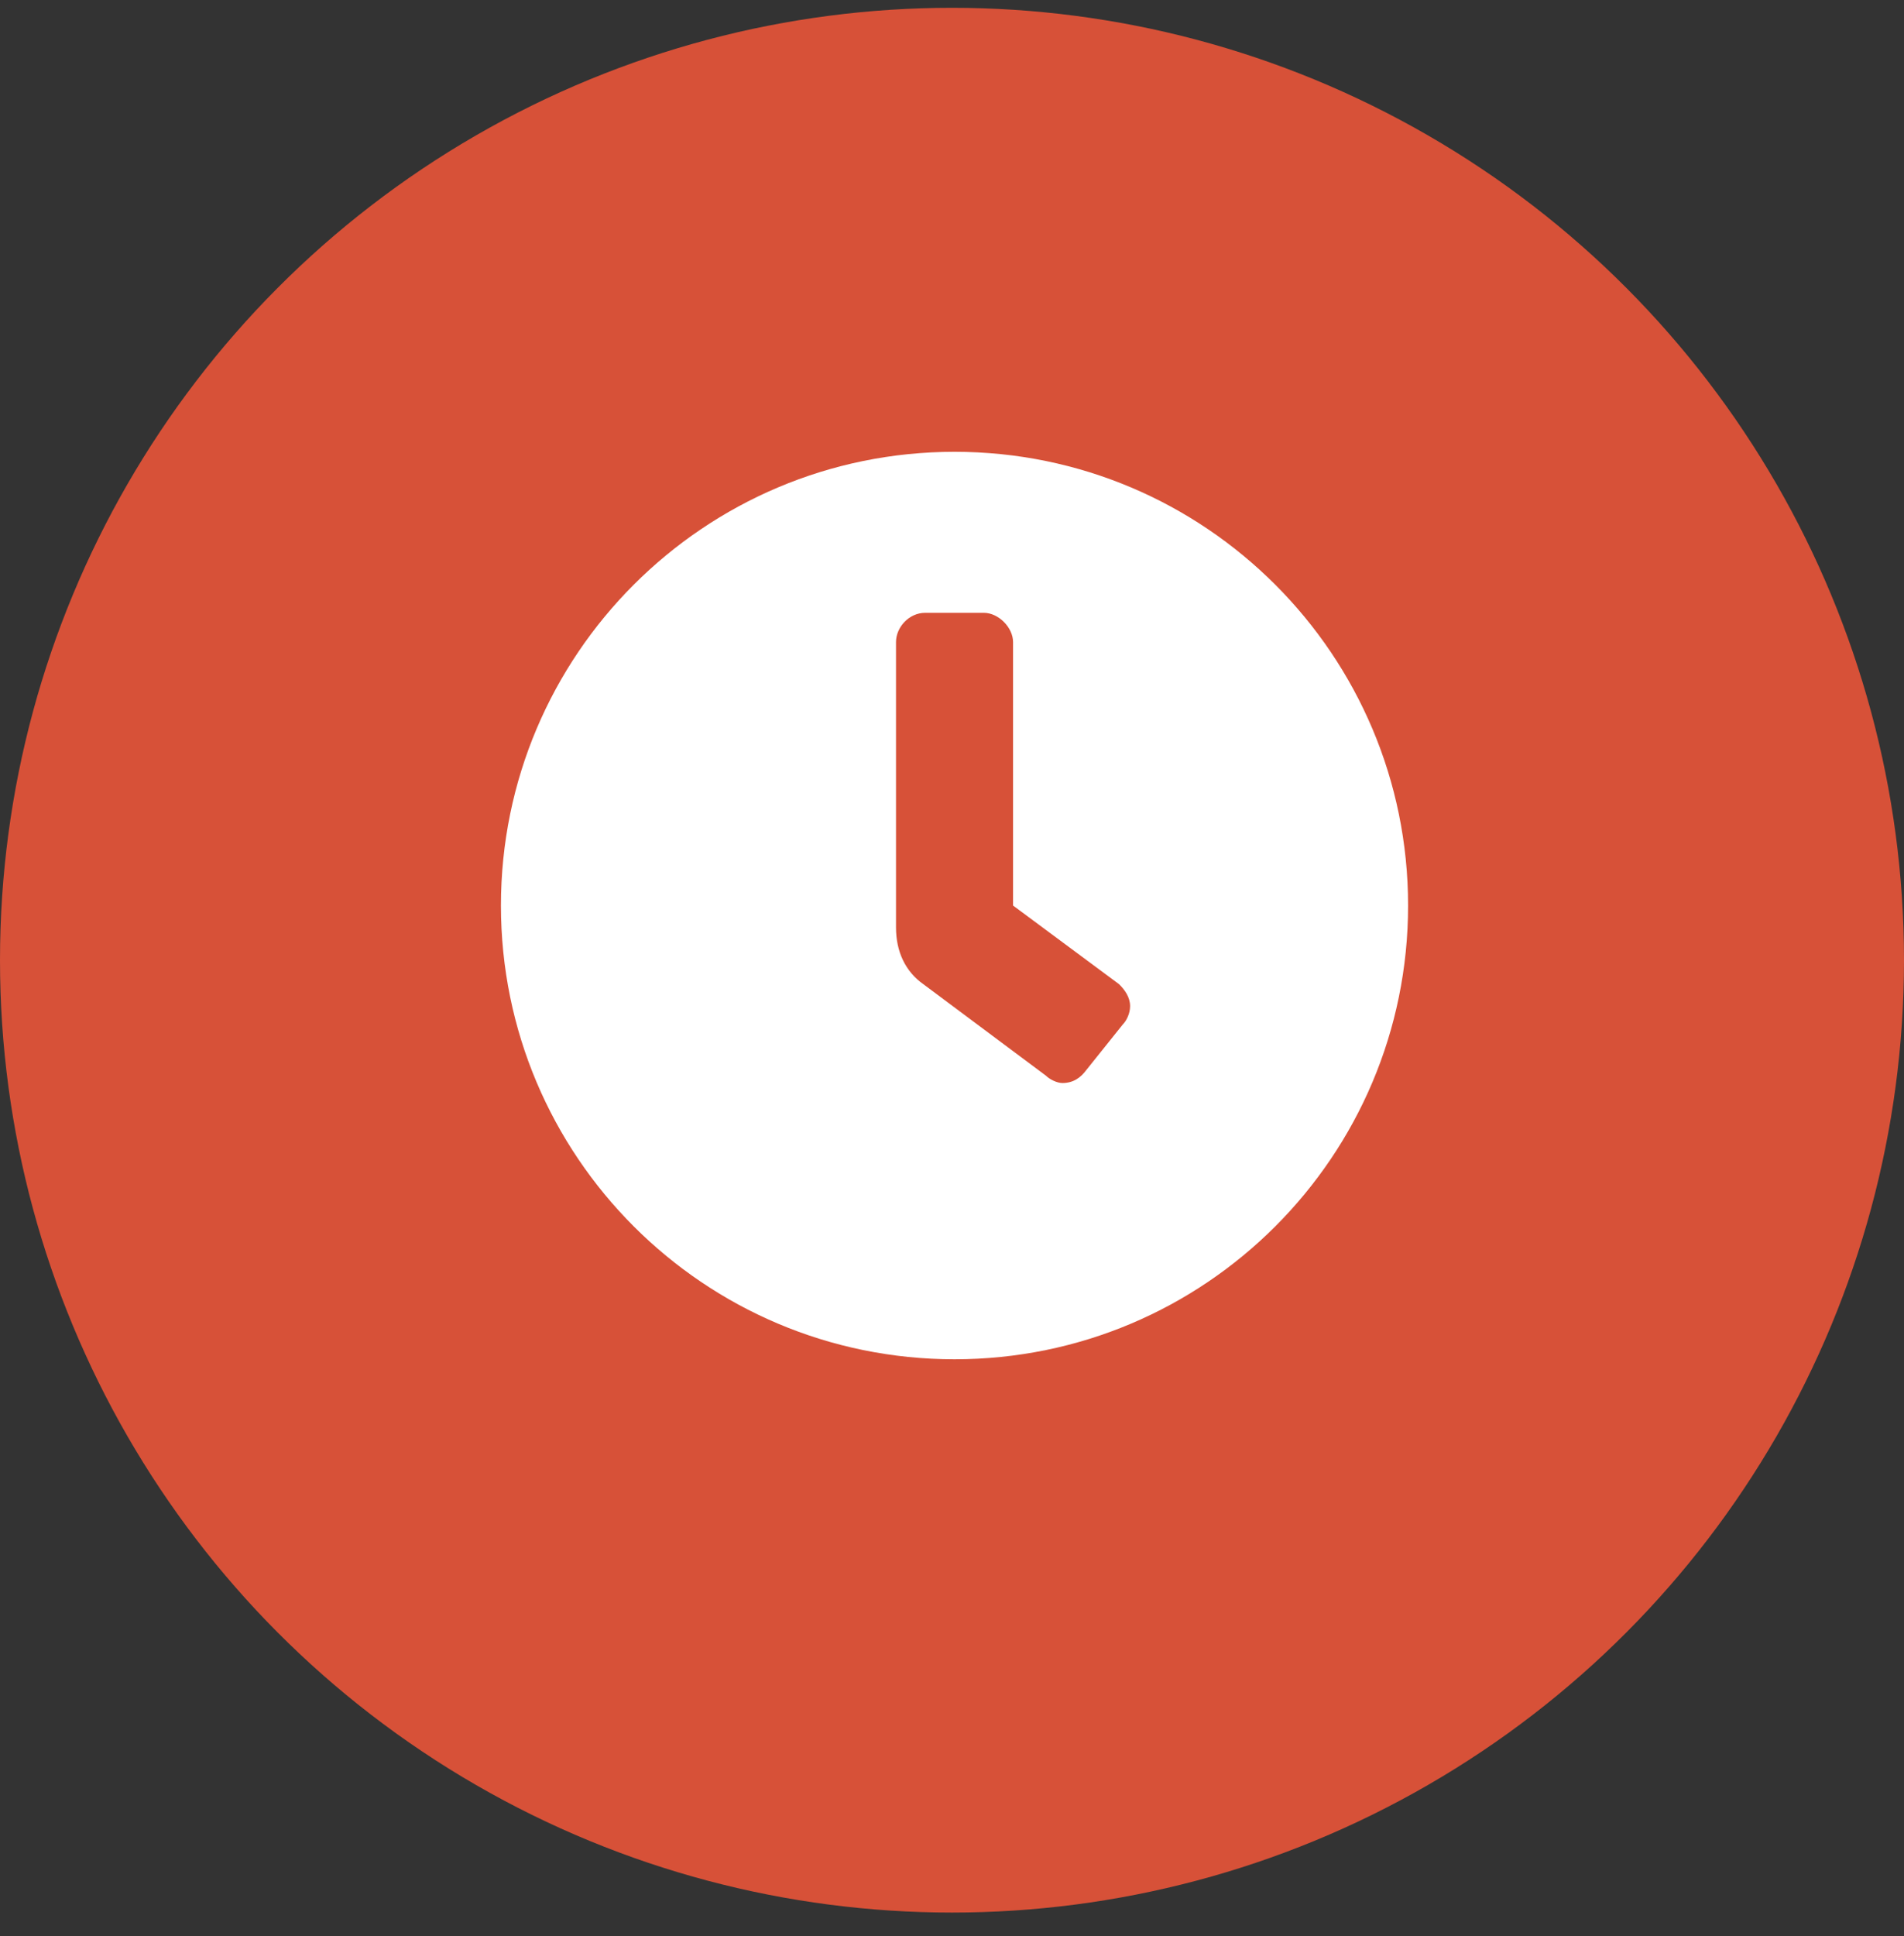
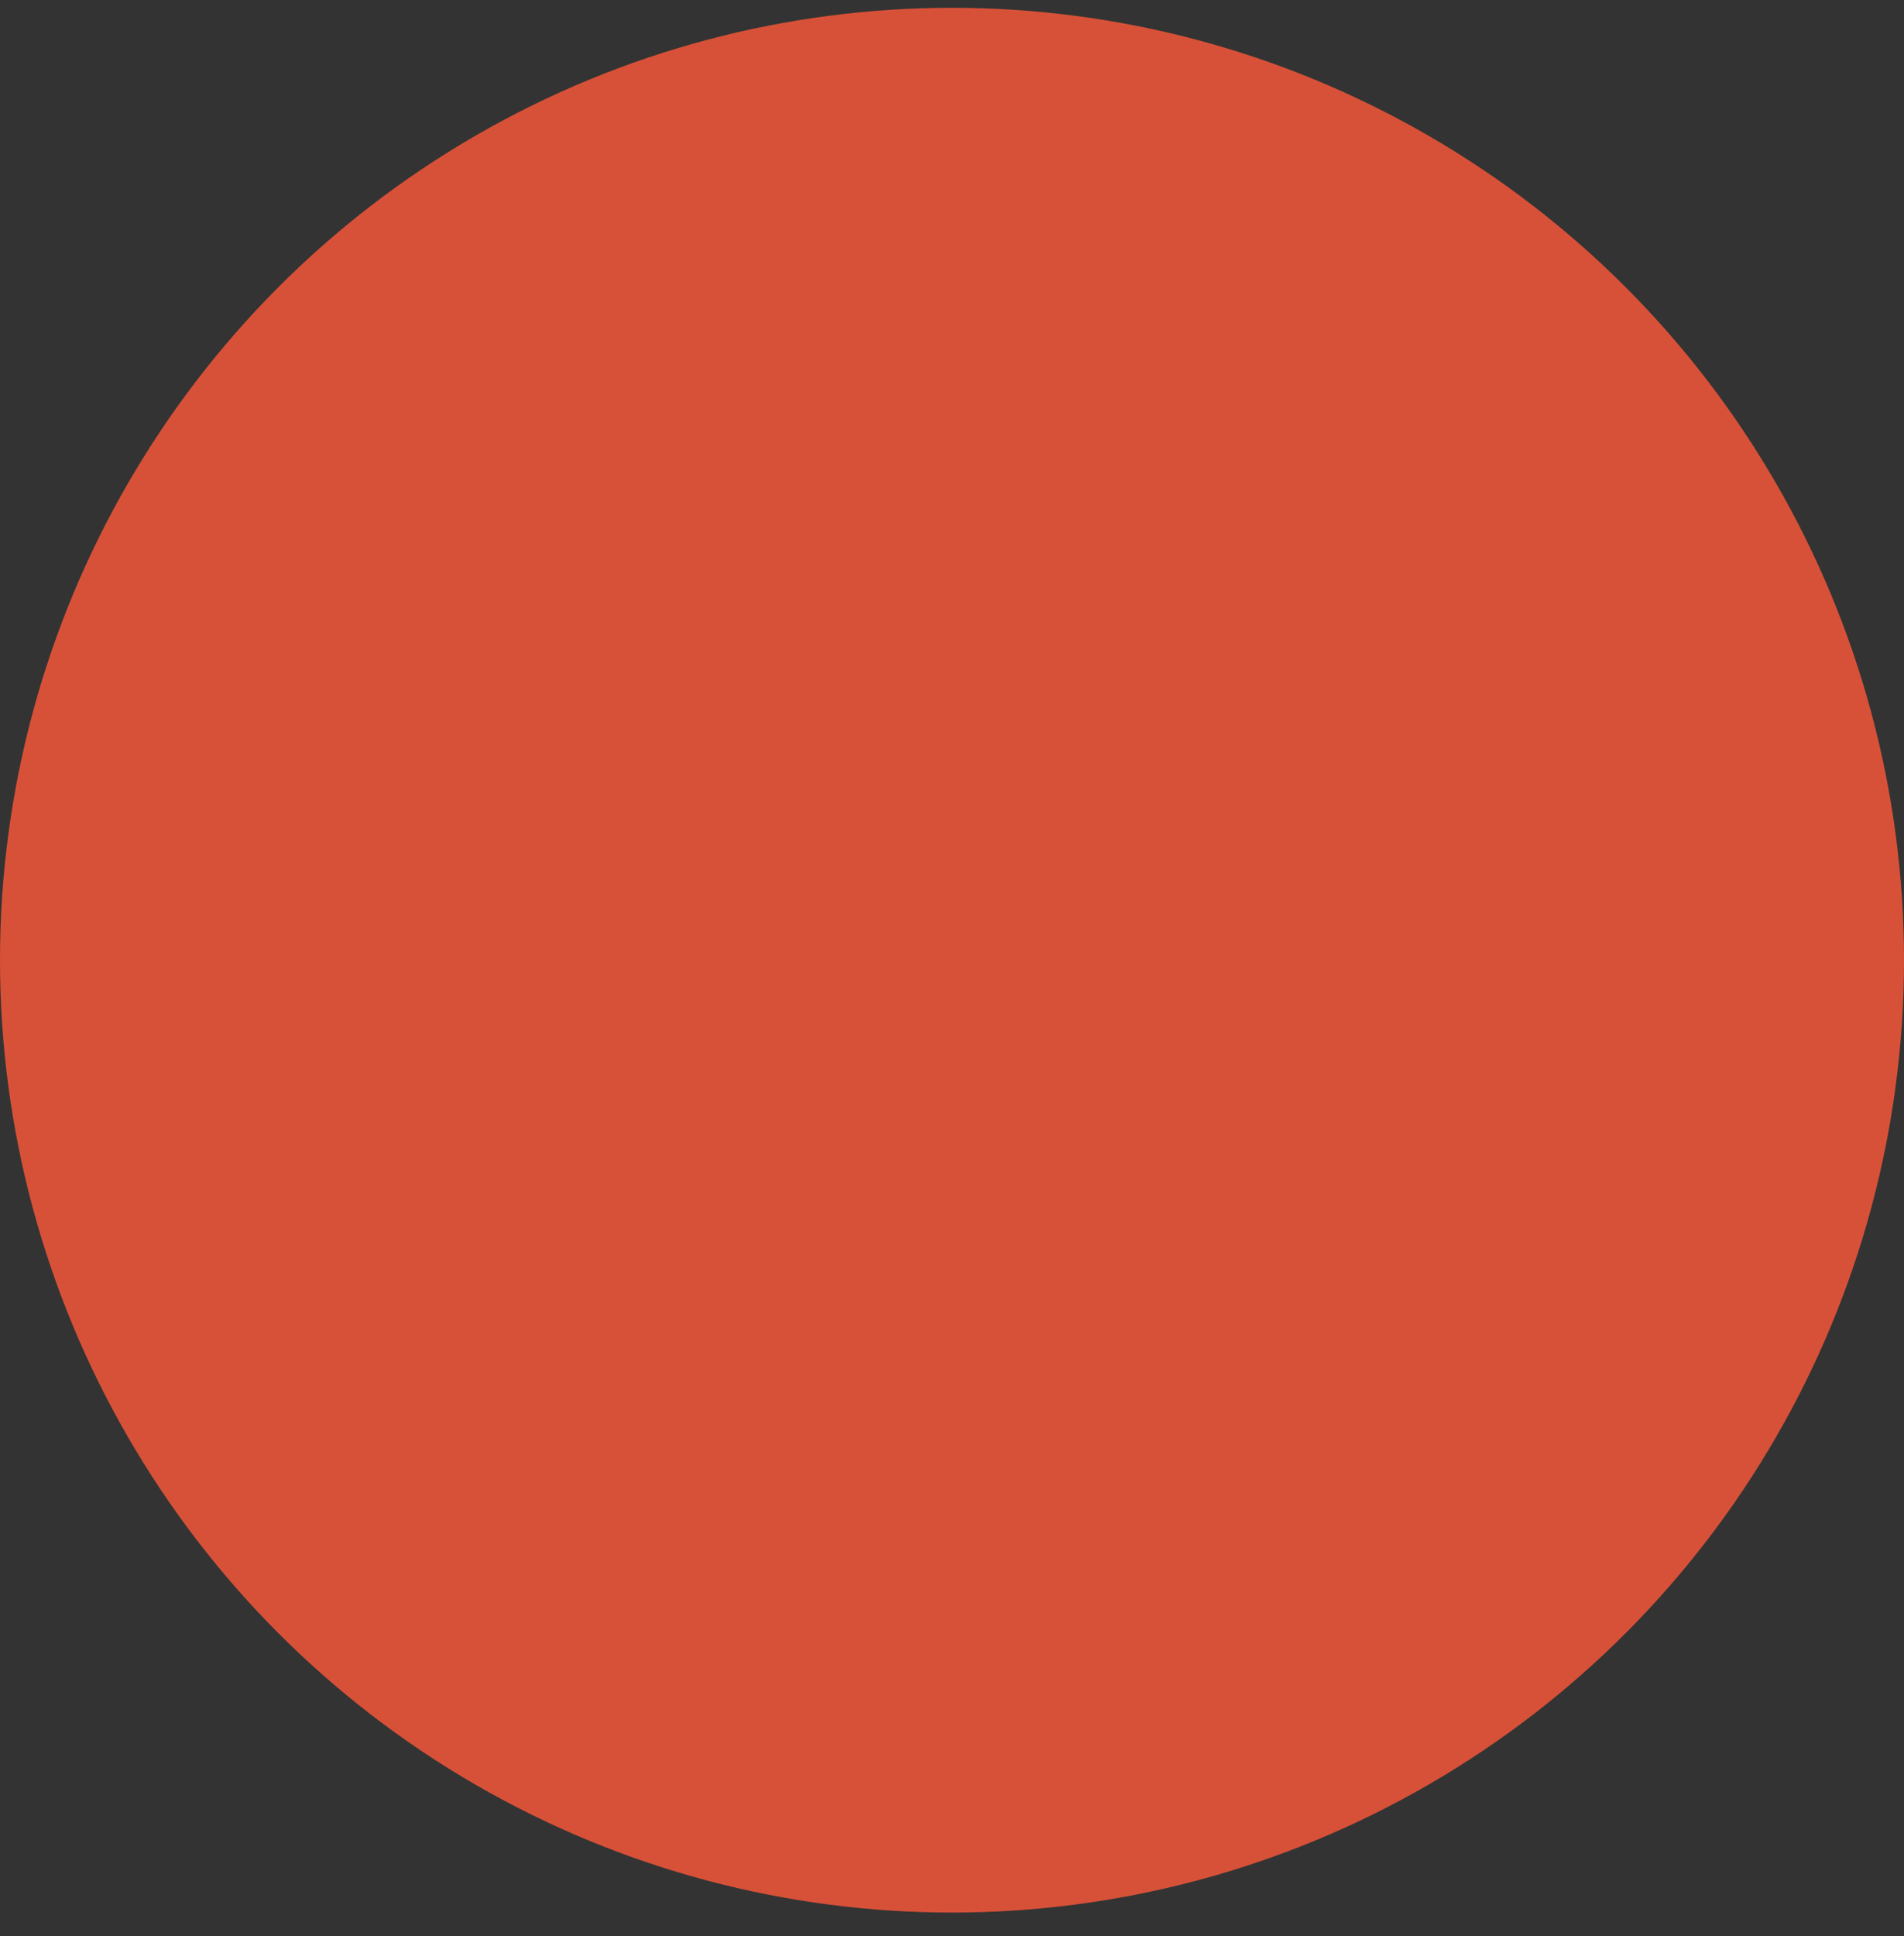
<svg xmlns="http://www.w3.org/2000/svg" width="61" height="62" viewBox="0 0 61 62" fill="none">
  <rect x="0" y="0" width="61" height="62" fill="#333333" stroke="none" />
  <circle cx="30.5" cy="30.75" r="30.5" fill="#D75138" />
-   <path d="M30.581 14.469C38.608 14.469 45.112 20.973 45.112 29C45.112 37.027 38.608 43.531 30.581 43.531C22.553 43.531 16.049 37.027 16.049 29C16.049 20.973 22.553 14.469 30.581 14.469ZM35.971 32.809C36.089 32.691 36.206 32.457 36.206 32.223C36.206 31.93 36.03 31.695 35.854 31.52L32.456 29V20.562C32.456 20.094 31.987 19.625 31.518 19.625H29.643C29.116 19.625 28.706 20.094 28.706 20.562V29.703C28.706 30.465 28.999 31.109 29.584 31.52L33.51 34.449C33.627 34.566 33.862 34.684 34.038 34.684C34.389 34.684 34.624 34.508 34.799 34.273L35.971 32.809Z" fill="white" />
</svg>